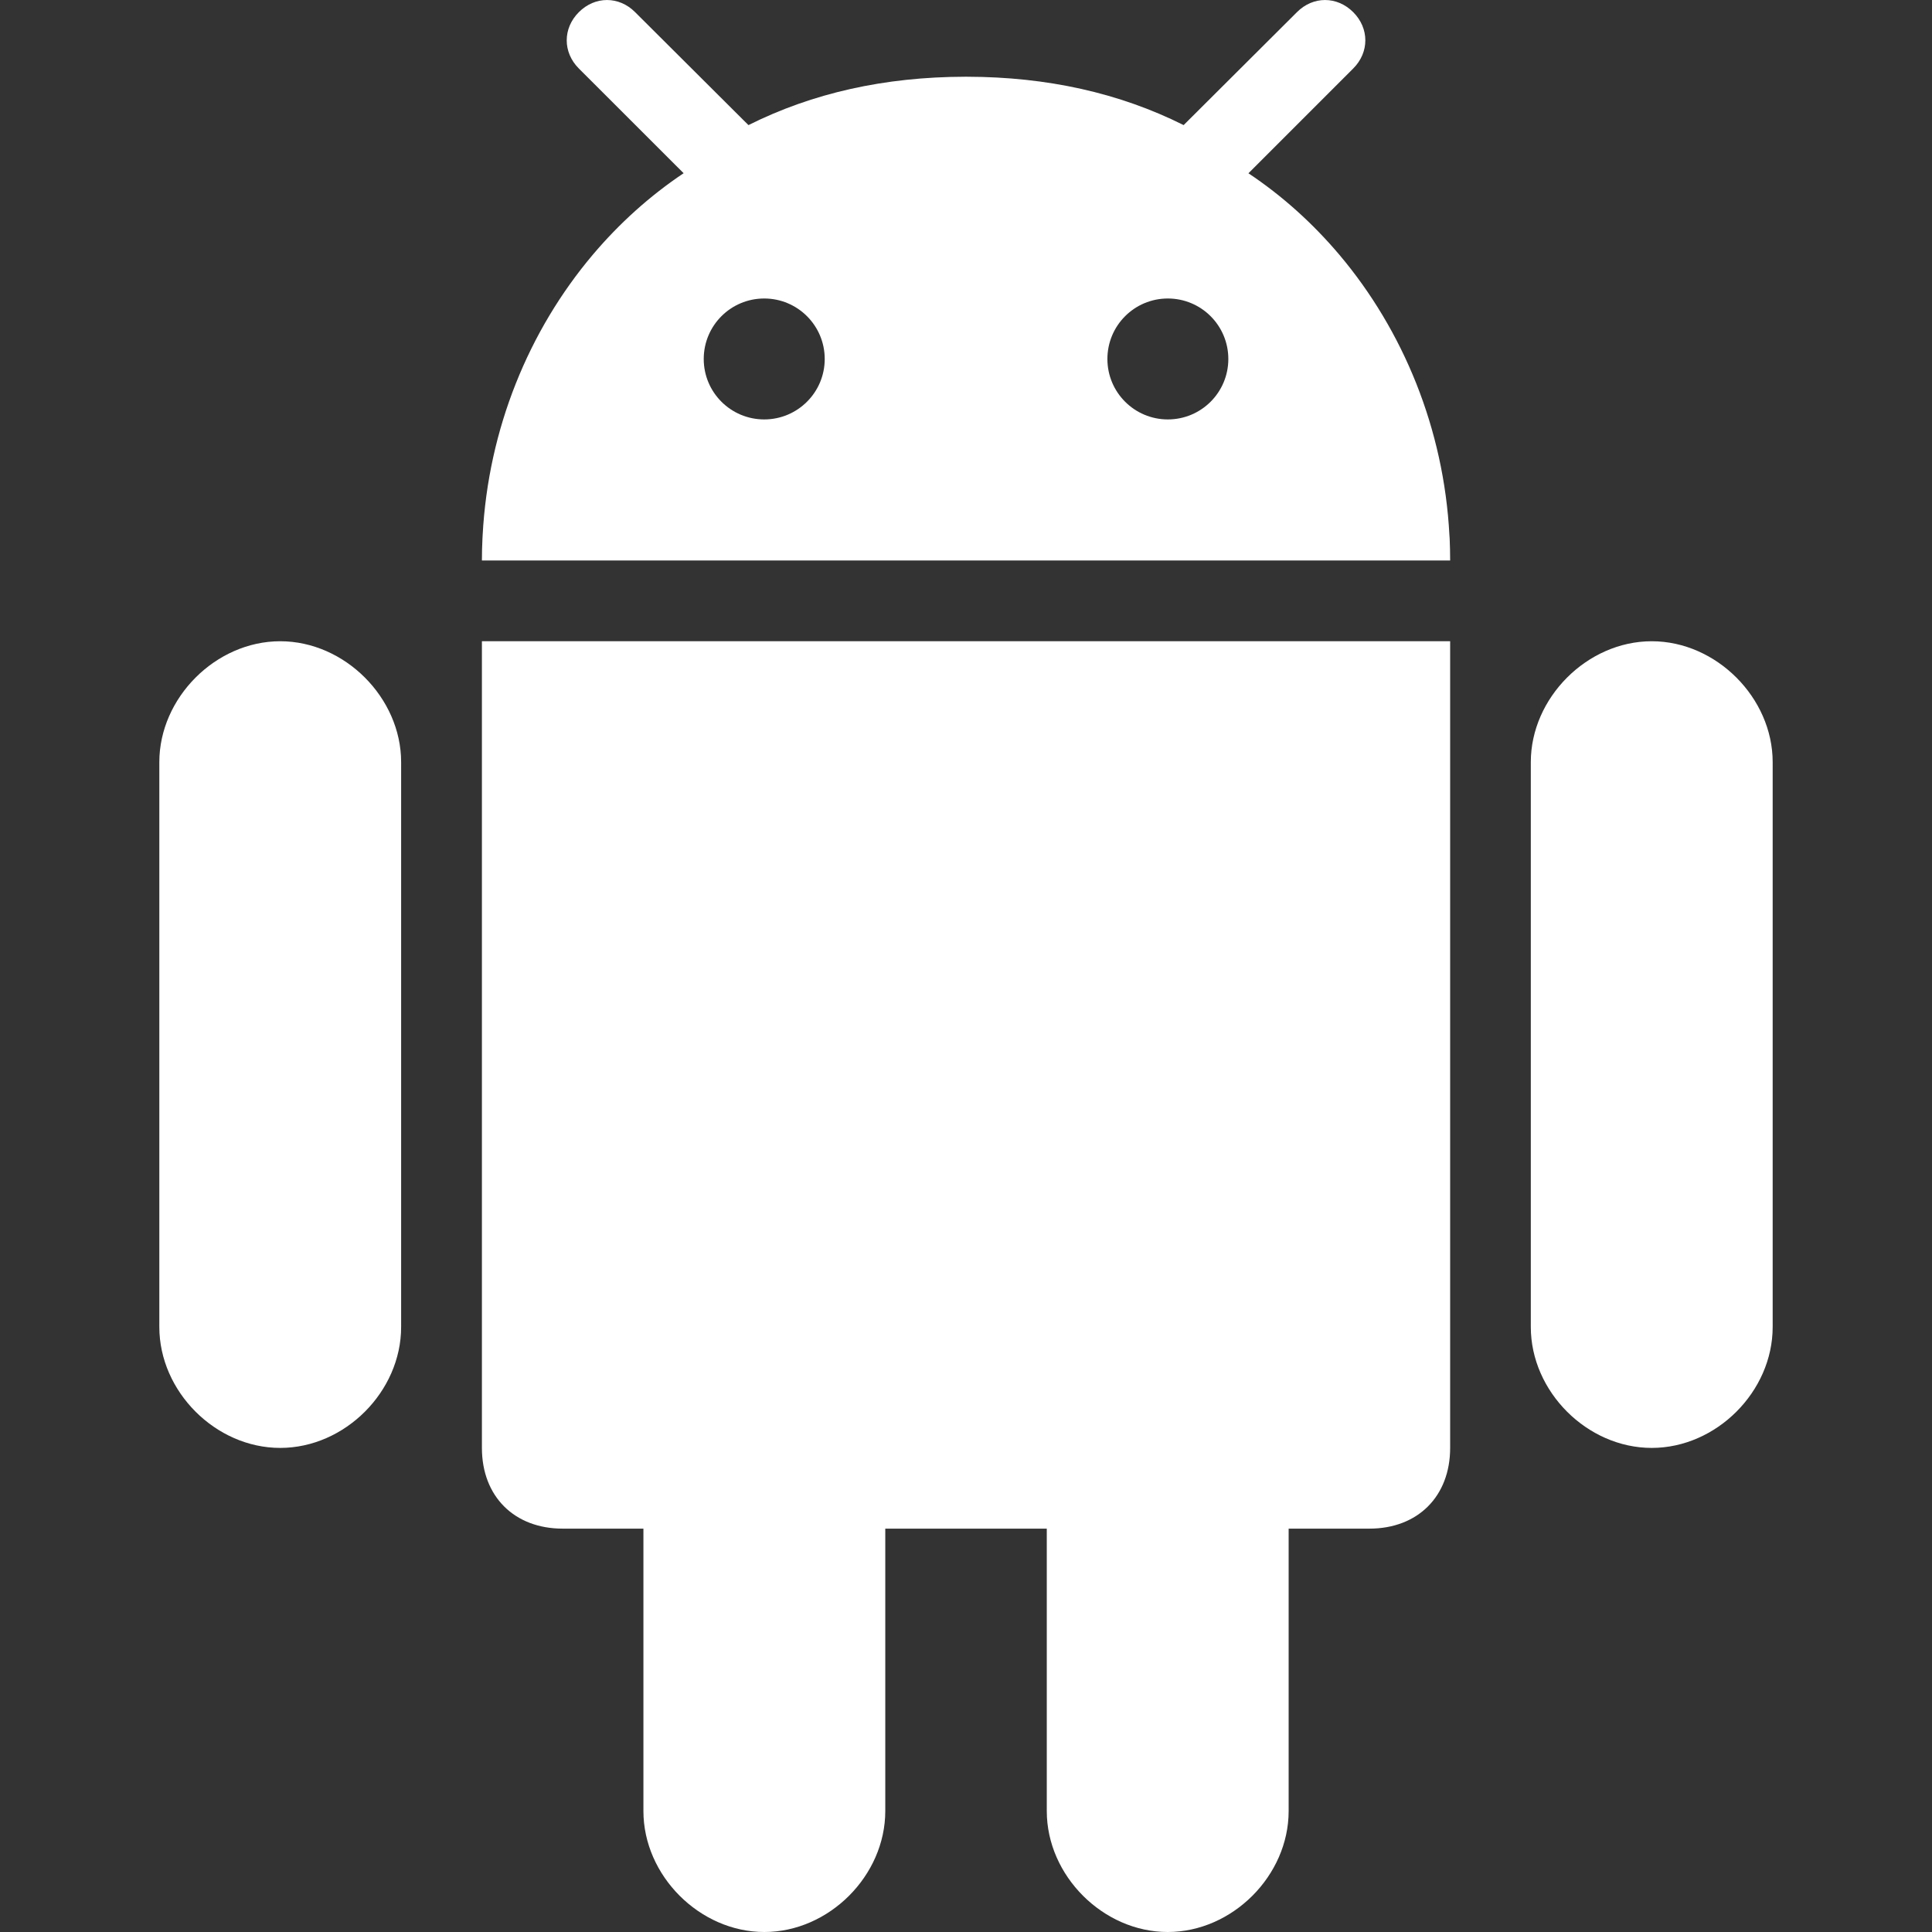
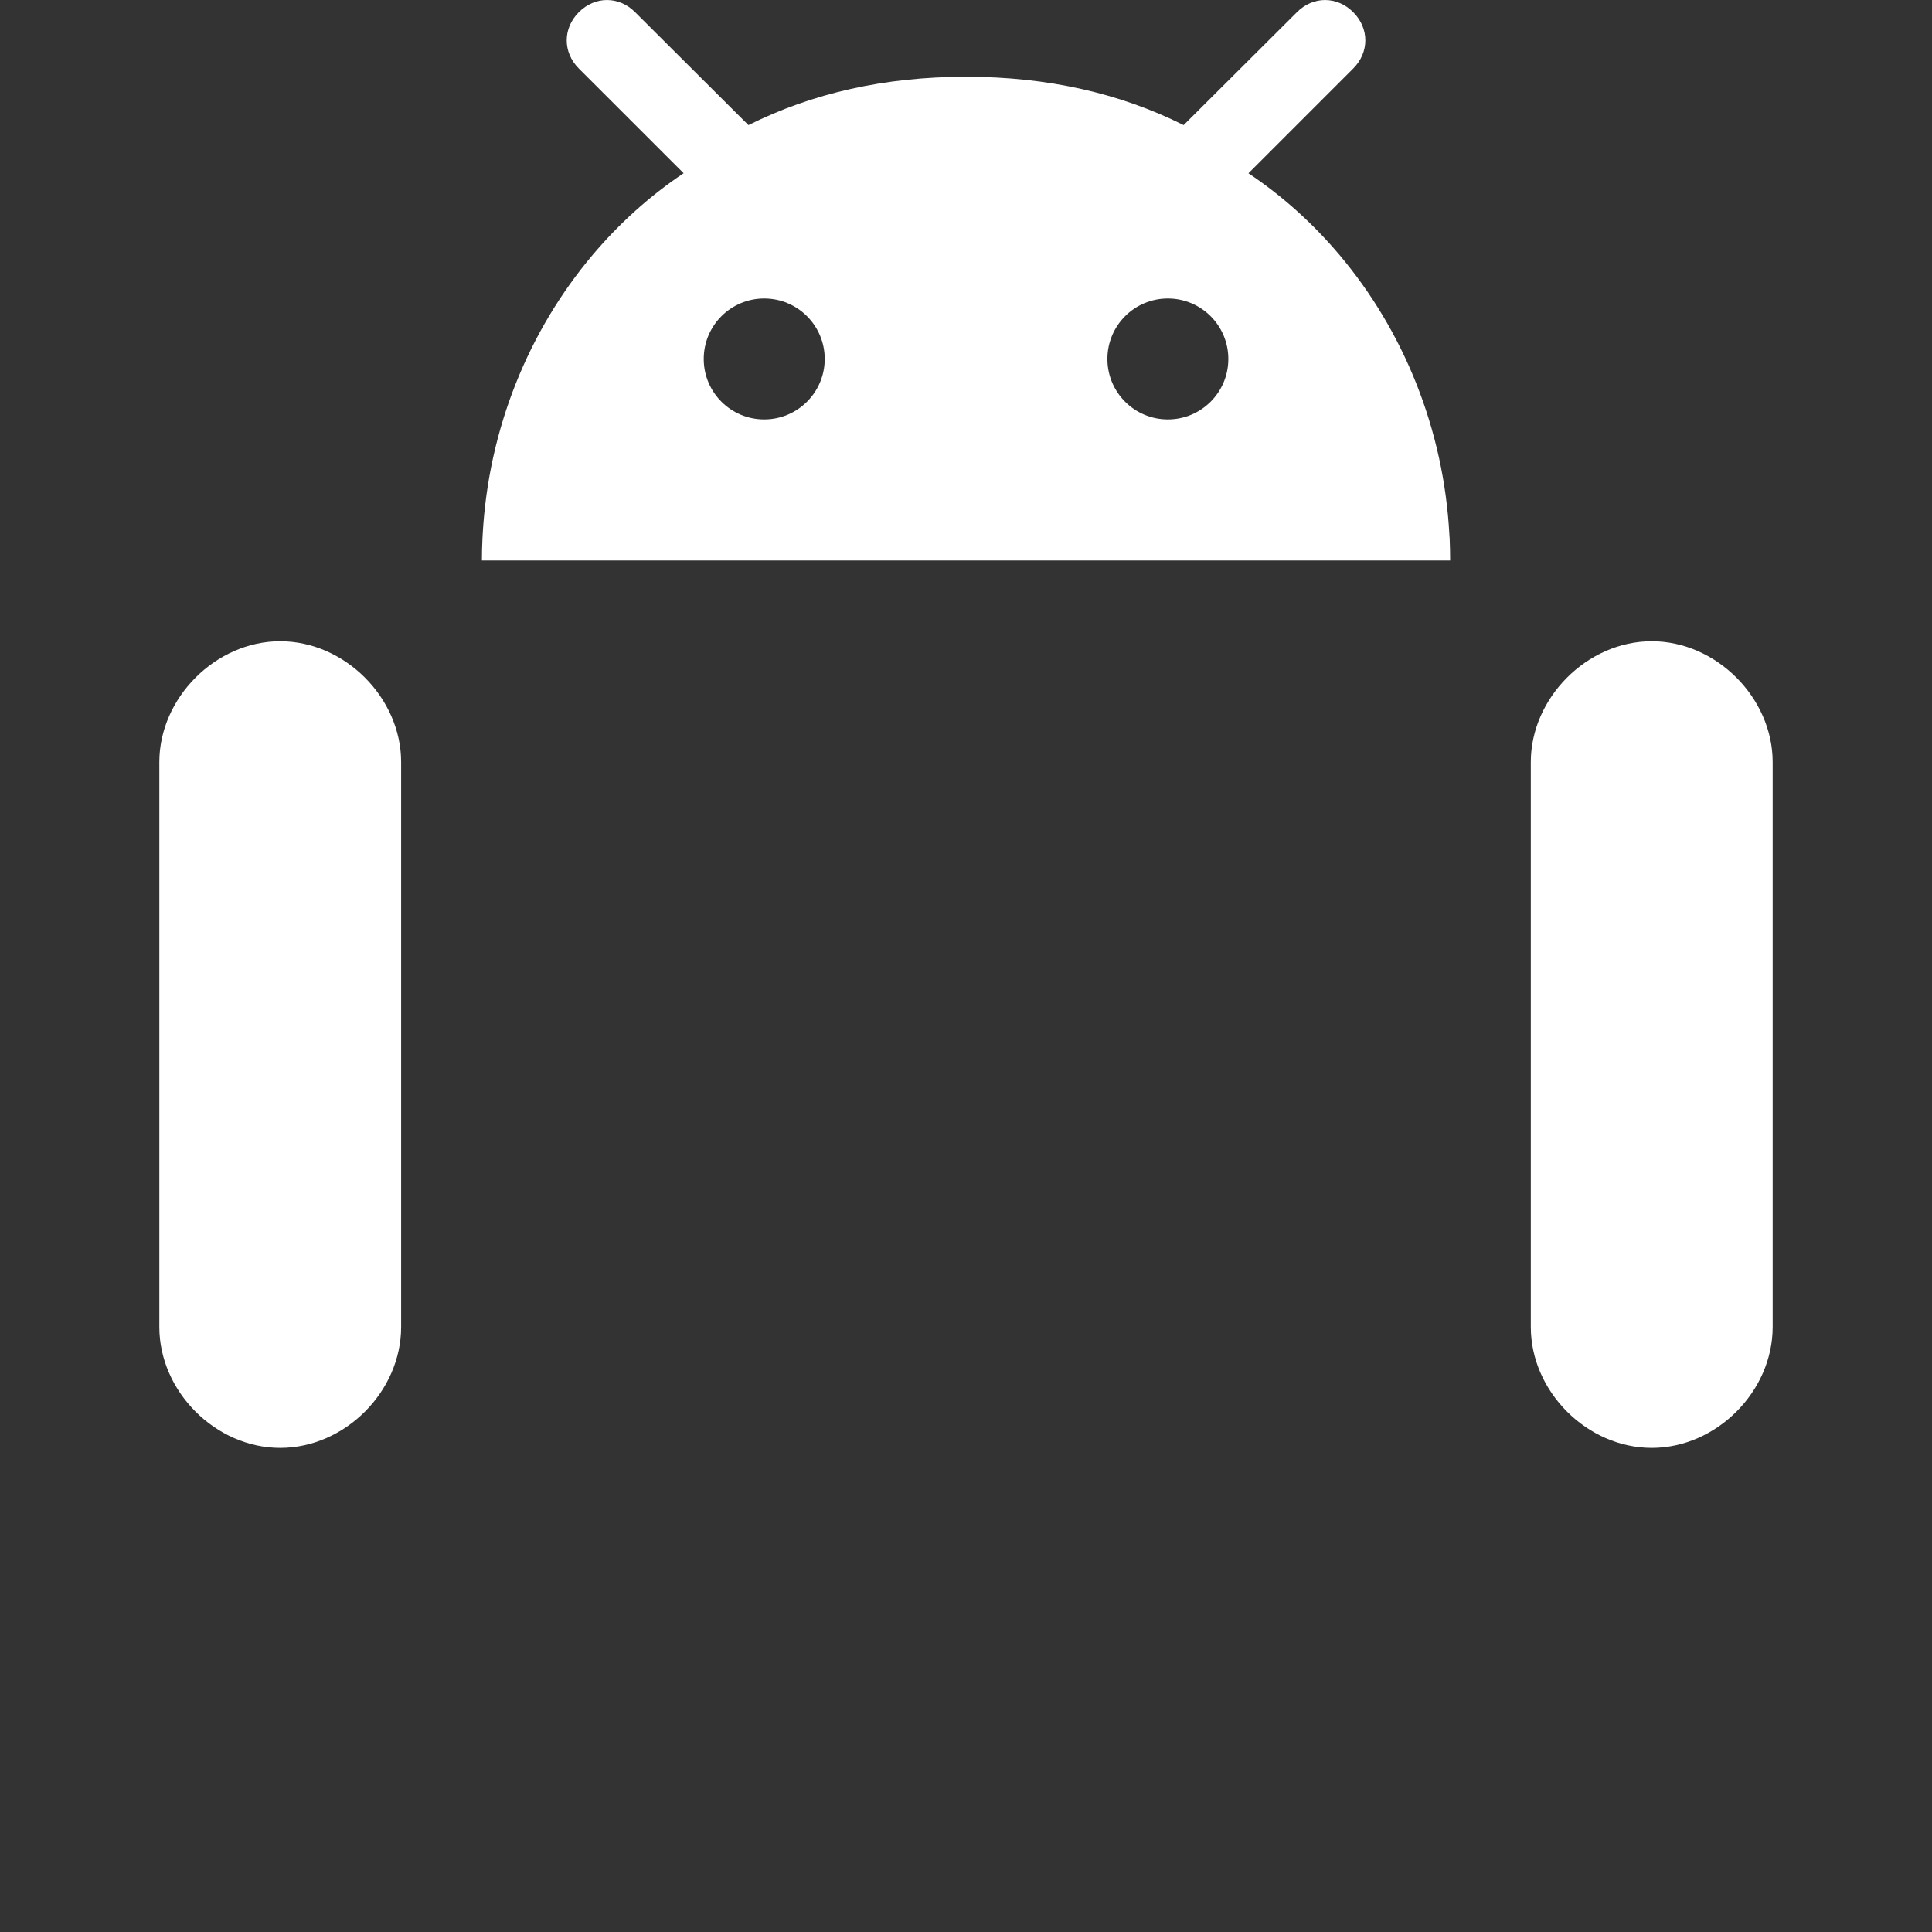
<svg xmlns="http://www.w3.org/2000/svg" width="32" height="32" viewBox="0 0 32 32" fill="none">
  <rect x="0" y="0" width="32" height="32" fill="#333333" stroke="none" />
  <g clip-path="url(#clip0_10030_565)">
-     <path d="M19.341 32C20.411 32 21.344 31.067 21.344 29.997V25.319H22.681C23.484 25.319 24.019 24.784 24.019 23.982V10.621H7.982V23.982C7.982 24.784 8.517 25.319 9.32 25.319H10.657V29.997C10.657 31.067 11.59 32 12.66 32C13.73 32 14.663 31.067 14.663 29.997V25.319H17.338V29.997C17.338 31.067 18.271 32 19.341 32Z" fill="white" />
    <path d="M27.358 23.982C28.428 23.982 29.361 23.049 29.361 21.979V12.623C29.361 11.559 28.428 10.621 27.358 10.621C26.288 10.621 25.355 11.559 25.355 12.623V21.979C25.355 23.049 26.288 23.982 27.358 23.982Z" fill="white" />
    <path d="M4.641 23.982C5.712 23.982 6.644 23.049 6.644 21.979V12.623C6.644 11.559 5.712 10.621 4.641 10.621C3.572 10.621 2.639 11.559 2.639 12.623V21.979C2.639 23.049 3.572 23.982 4.641 23.982Z" fill="white" />
    <path d="M22.414 0.202C22.146 -0.067 21.748 -0.067 21.481 0.202L19.687 1.99L19.605 2.072C18.541 1.54 17.348 1.274 16.02 1.271C16.014 1.271 16.007 1.271 16.001 1.271H16.001C15.994 1.271 15.988 1.271 15.981 1.271C14.653 1.274 13.46 1.54 12.397 2.072L12.314 1.99L10.52 0.202C10.253 -0.067 9.855 -0.067 9.587 0.202C9.32 0.469 9.32 0.867 9.587 1.134L11.323 2.869C10.764 3.243 10.257 3.7 9.816 4.222C8.76 5.473 8.087 7.101 7.994 8.866C7.993 8.884 7.992 8.902 7.991 8.921C7.985 9.041 7.982 9.161 7.982 9.283H24.019C24.019 9.161 24.016 9.041 24.011 8.921C24.01 8.902 24.008 8.884 24.007 8.866C23.915 7.101 23.241 5.473 22.186 4.222C21.745 3.7 21.238 3.243 20.678 2.87L22.414 1.134C22.681 0.867 22.681 0.469 22.414 0.202ZM12.658 6.947C12.104 6.947 11.656 6.499 11.656 5.946C11.656 5.392 12.104 4.944 12.658 4.944C13.211 4.944 13.66 5.392 13.66 5.946C13.66 6.499 13.211 6.947 12.658 6.947ZM19.343 6.947C18.79 6.947 18.342 6.499 18.342 5.946C18.342 5.392 18.79 4.944 19.343 4.944C19.897 4.944 20.345 5.392 20.345 5.946C20.345 6.499 19.897 6.947 19.343 6.947Z" fill="white" />
  </g>
  <defs>
    <clipPath id="clip0_10030_565">
      <rect width="32" height="32" fill="white" />
    </clipPath>
  </defs>
</svg>